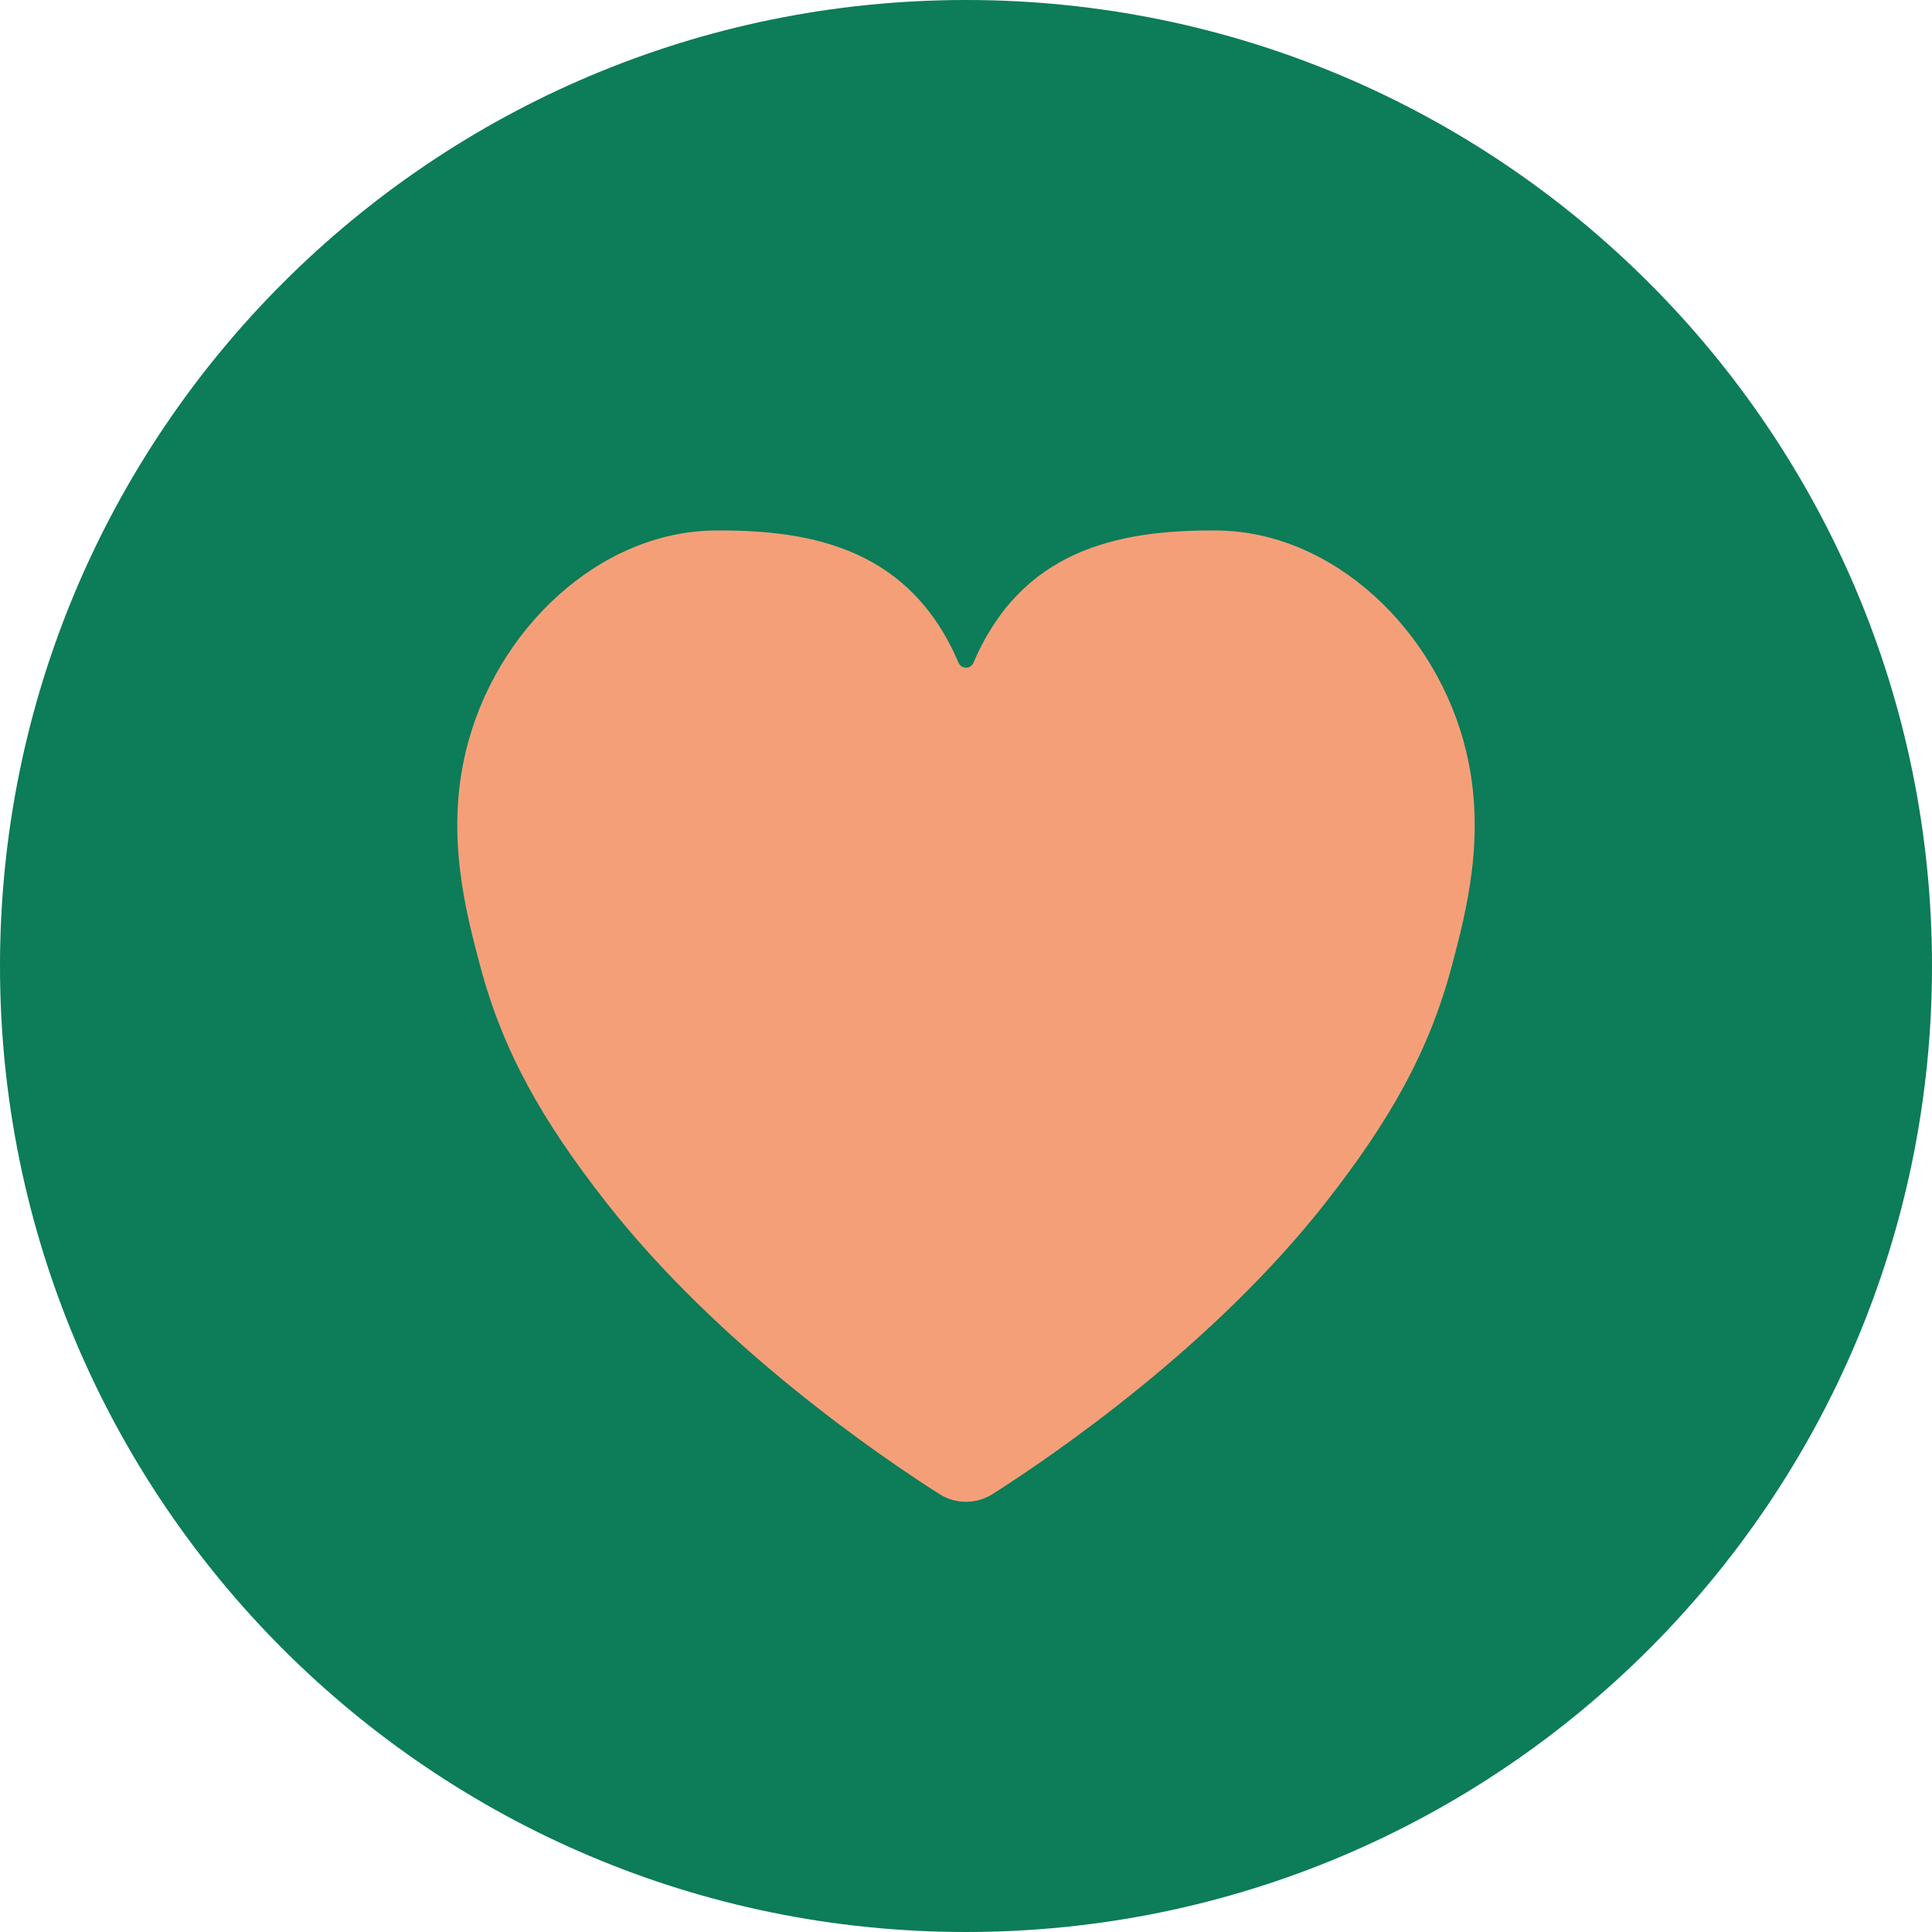
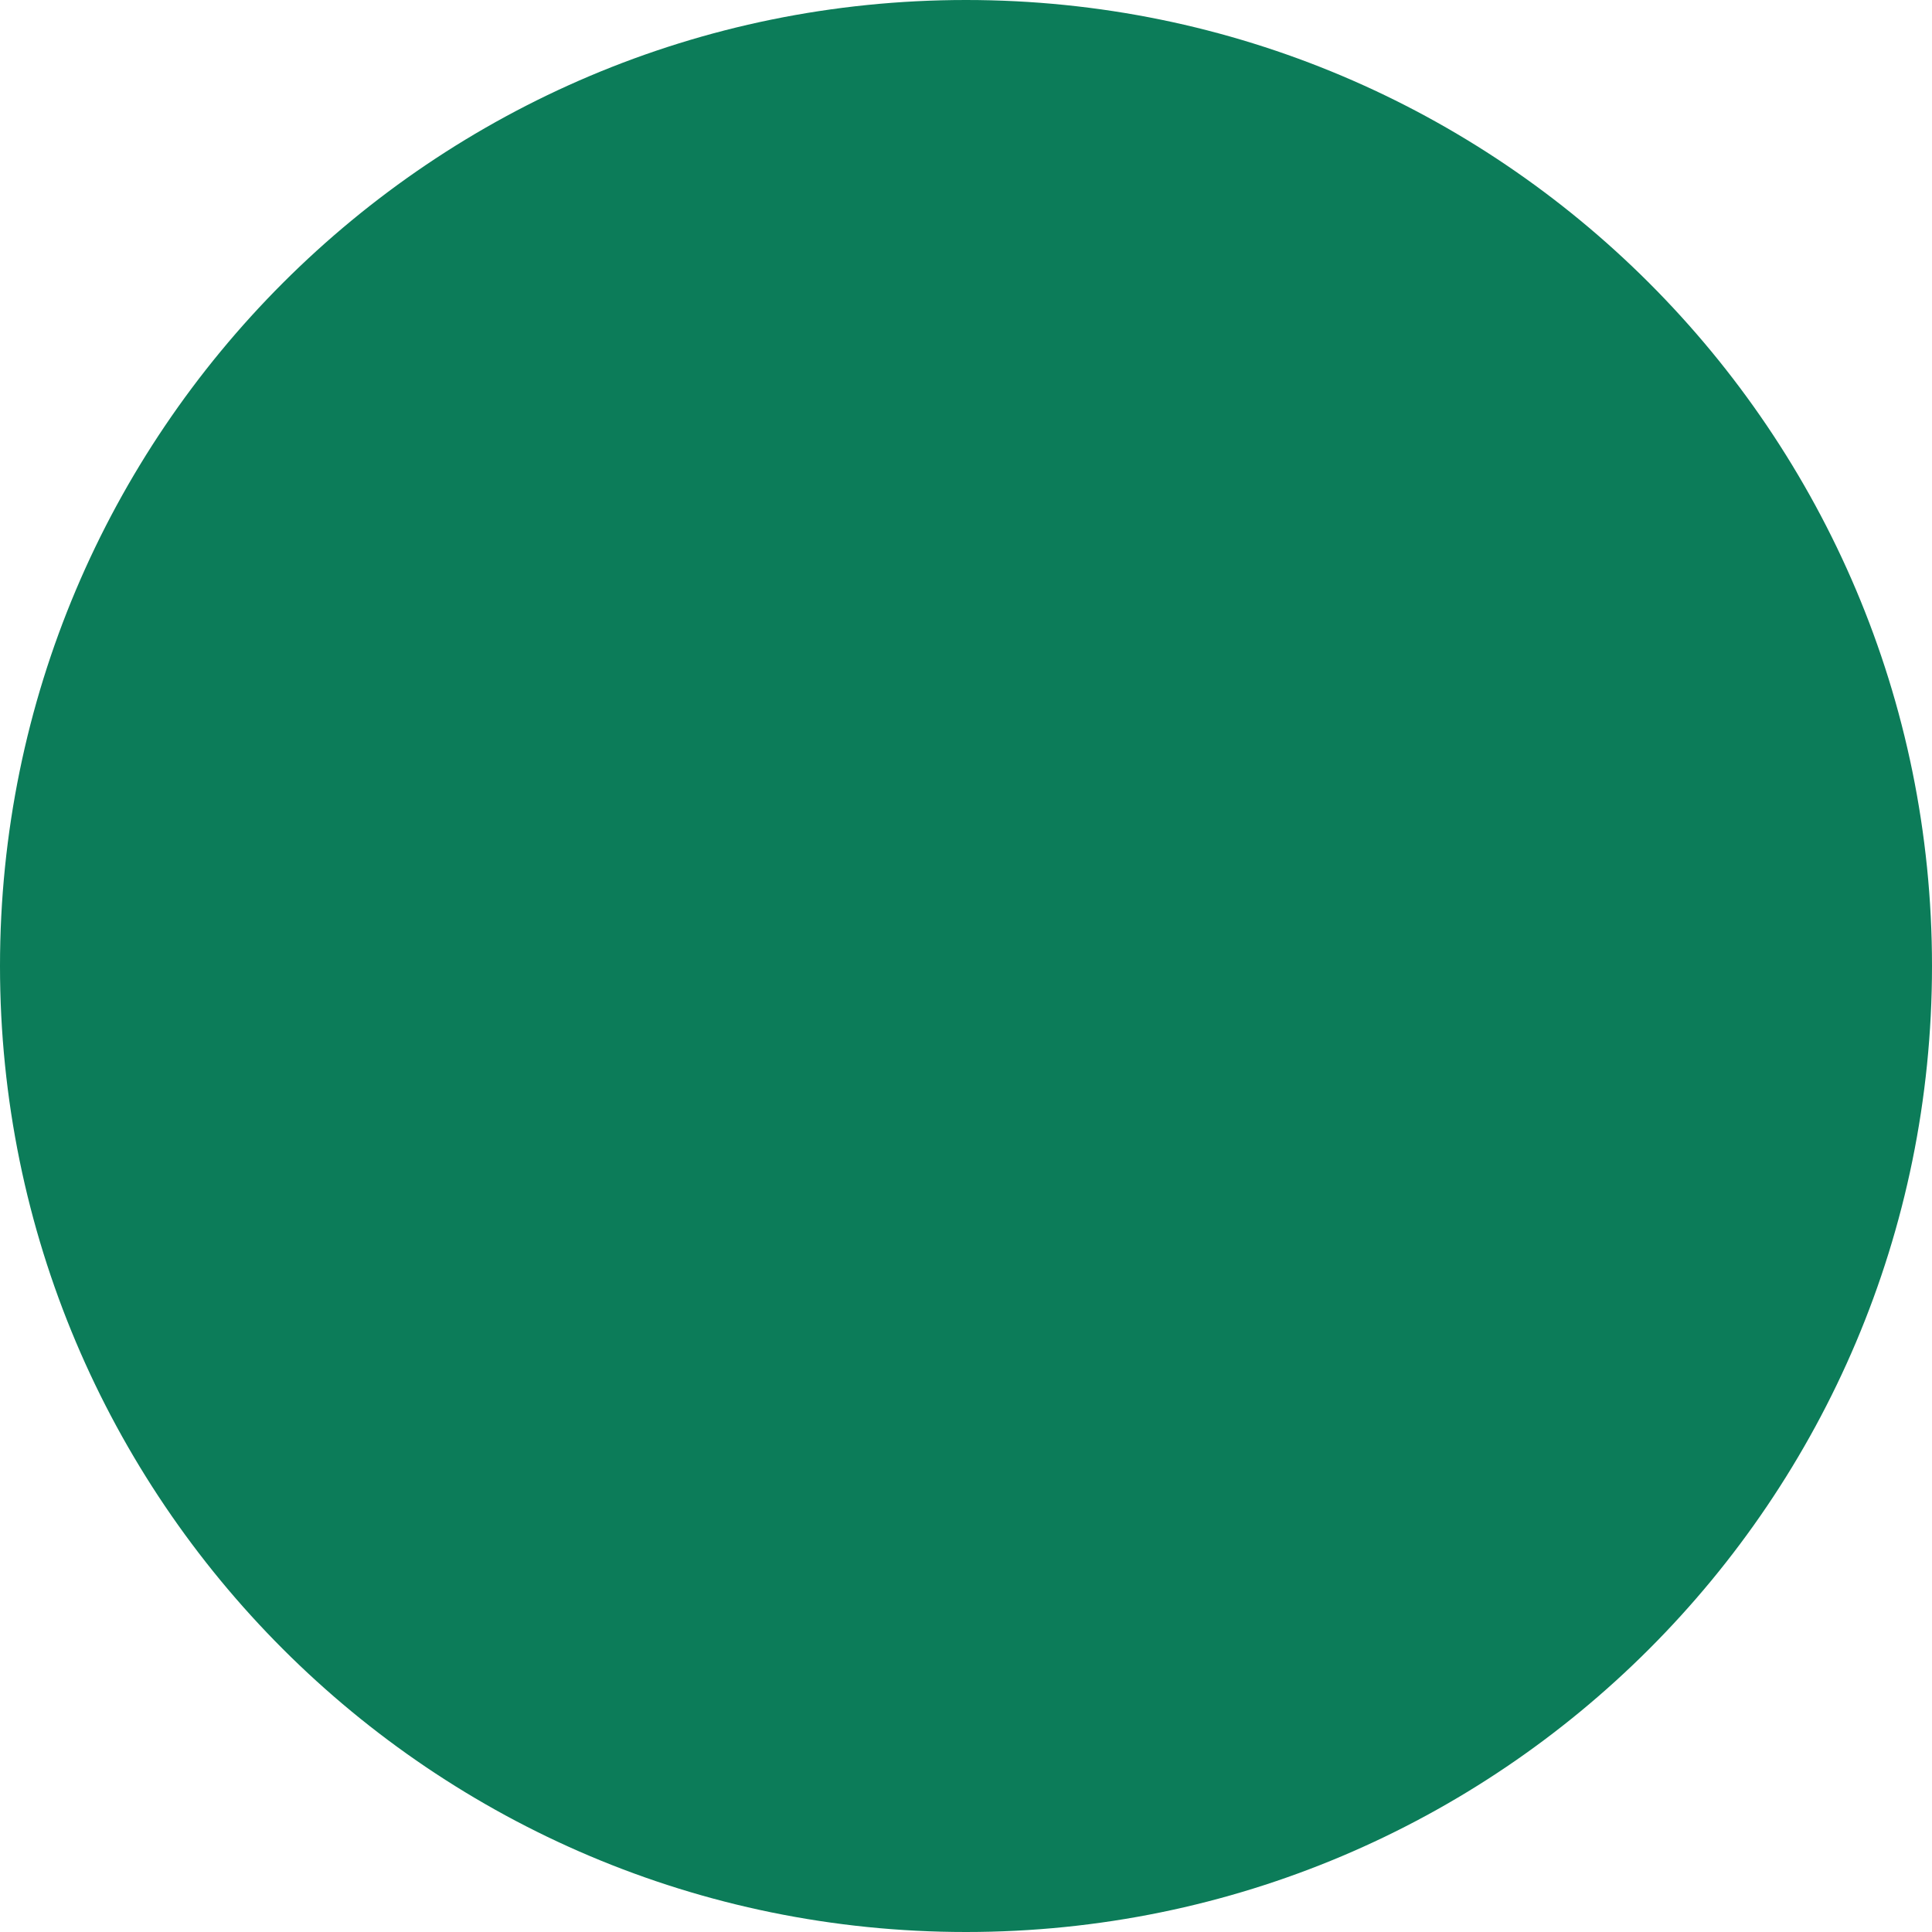
<svg xmlns="http://www.w3.org/2000/svg" xml:space="preserve" width="120px" height="120px" version="1.1" style="shape-rendering:geometricPrecision; text-rendering:geometricPrecision; image-rendering:optimizeQuality; fill-rule:evenodd; clip-rule:evenodd" viewBox="0 0 120 120">
  <defs>
    <style type="text/css">
   
    .fil0 {fill:#0C7C59;fill-rule:nonzero}
    .fil1 {fill:#F59F79;fill-rule:nonzero}
   
  </style>
  </defs>
  <g id="Слой_x0020_1">
    <g id="_2112747322608">
      <path class="fil0" d="M60 0c-33.14,0 -60,26.86 -60,60 0,33.14 26.86,60 60,60 33.14,0 60,-26.86 60,-60 0,-33.14 -26.86,-60 -60,-60z" />
-       <path class="fil1" d="M90.18 59.98c-1.42,5.34 -3.86,9.63 -7.83,14.7 -6.98,8.91 -16.84,15.66 -20.7,18.12 -1.01,0.64 -2.29,0.64 -3.3,0 -3.86,-2.46 -13.72,-9.21 -20.7,-18.12 -3.97,-5.07 -6.41,-9.36 -7.83,-14.7 -0.89,-3.36 -2.14,-8.08 -0.89,-13.3 1.81,-7.57 8.29,-13.66 15.46,-13.73 6.32,-0.06 12.19,1.29 15.15,8.22 0.17,0.4 0.75,0.4 0.92,0 2.96,-6.93 8.83,-8.28 15.15,-8.22 7.17,0.07 13.65,6.16 15.46,13.73 1.25,5.22 0,9.94 -0.89,13.3z" />
    </g>
  </g>
</svg>